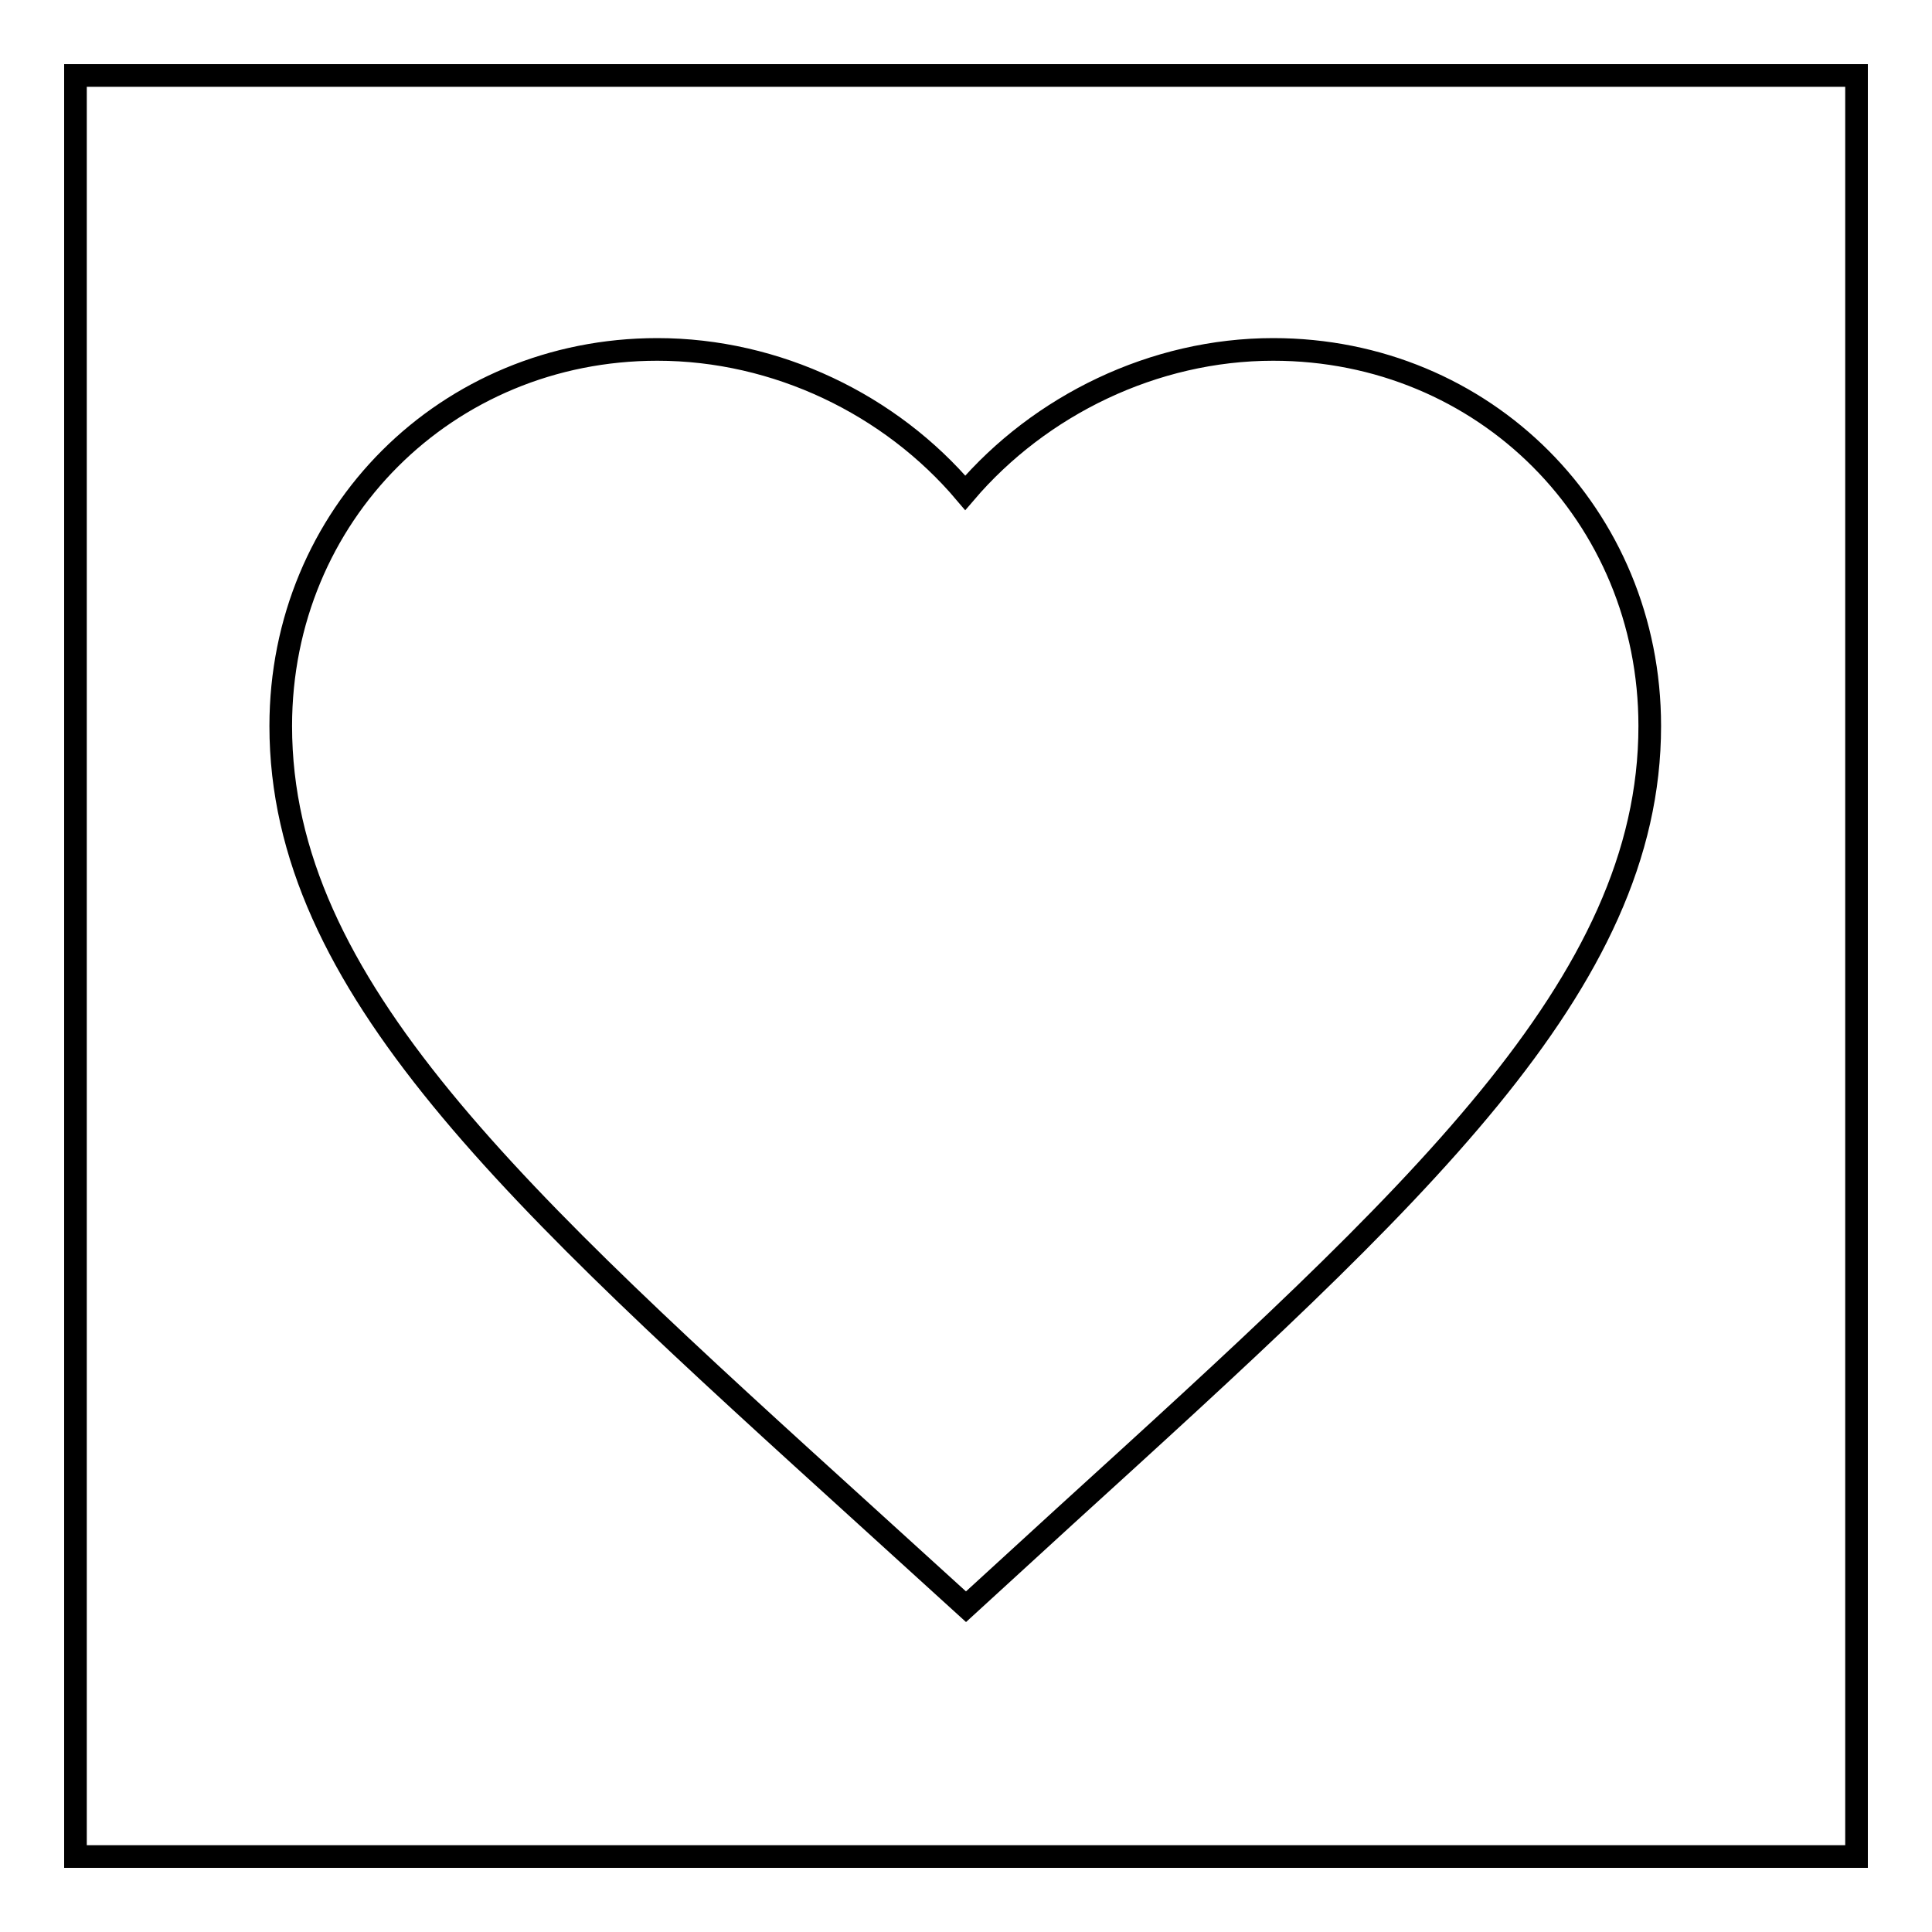
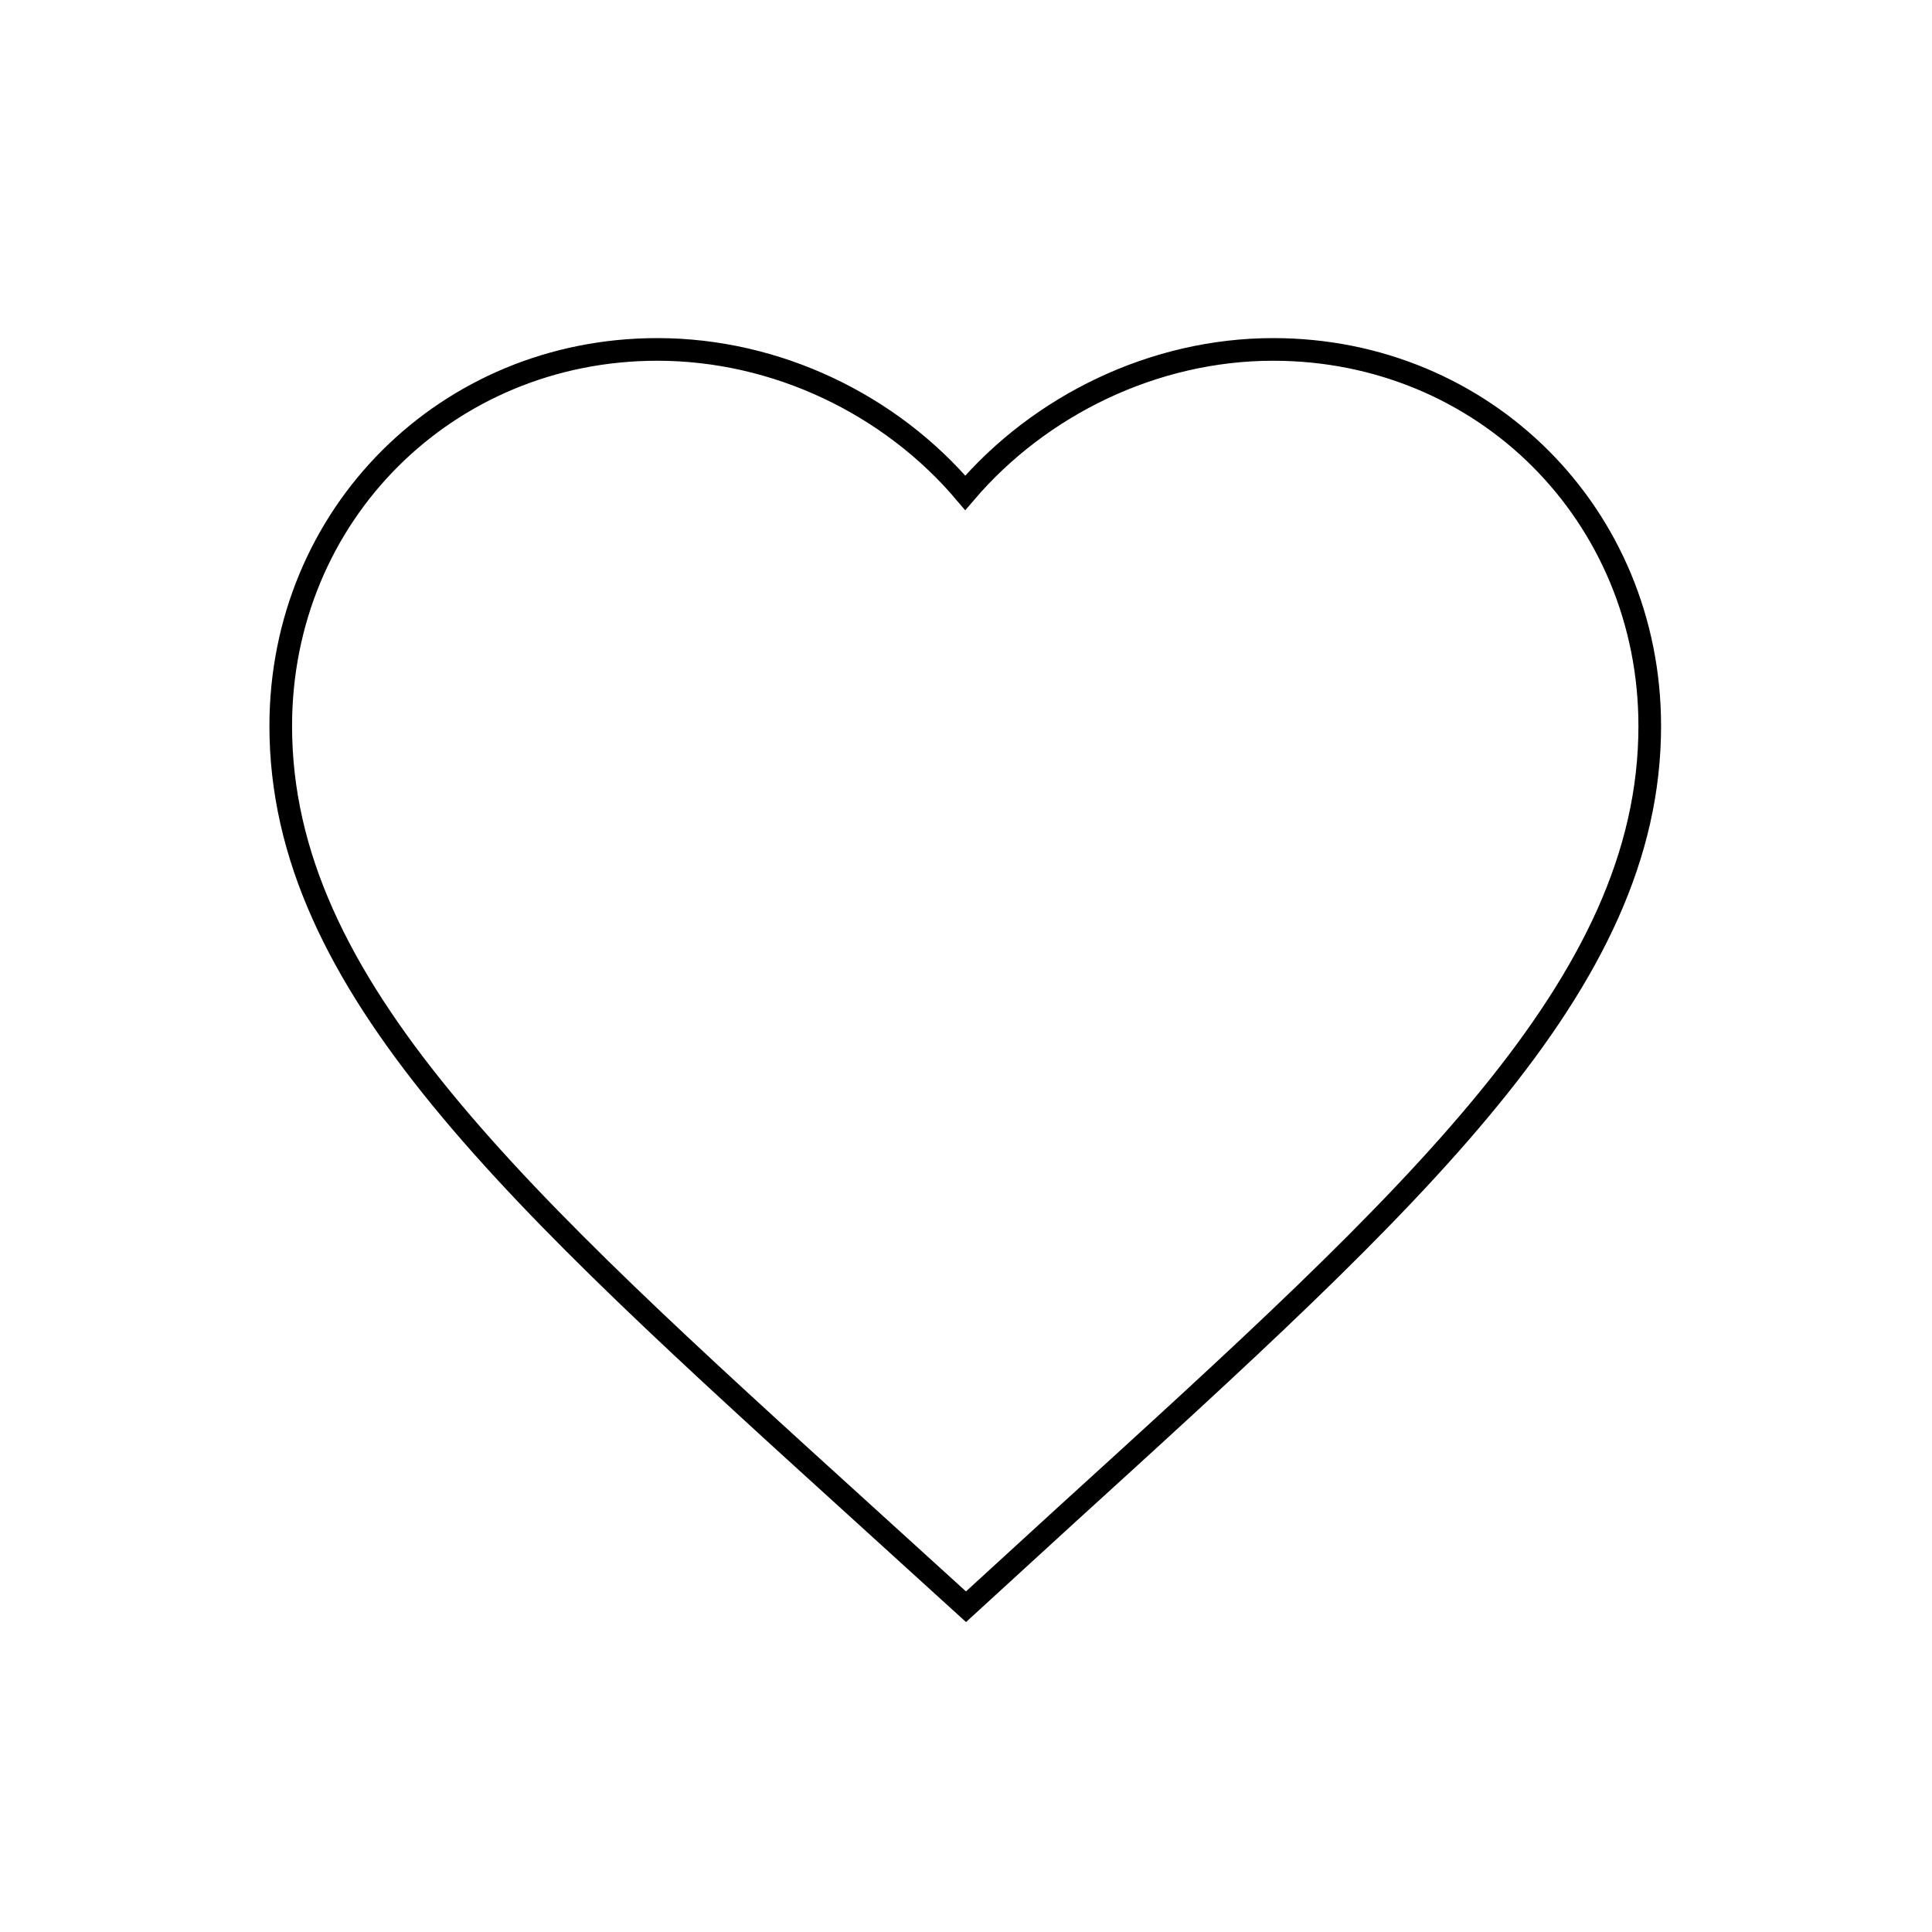
<svg xmlns="http://www.w3.org/2000/svg" version="1.1" x="0px" y="0px" viewBox="0 0 256 256" enable-background="new 0 0 256 256" xml:space="preserve">
  <g>
    <g>
-       <path stroke-width="3" fill-opacity="0" stroke="#000000" d="M10,10h236v236H10V10z" />
      <path stroke-width="3" fill-opacity="0" stroke="#000000" d="M128,212.9l-13.2-12c-46.7-42.4-77.6-70.3-77.6-104.7c0-28,22-49.9,49.9-49.9c15.8,0,30.9,7.3,40.8,19c9.9-11.6,25-19,40.8-19c28,0,49.9,22,49.9,49.9c0,34.3-30.9,62.3-77.6,104.8L128,212.9L128,212.9z" />
    </g>
  </g>
</svg>